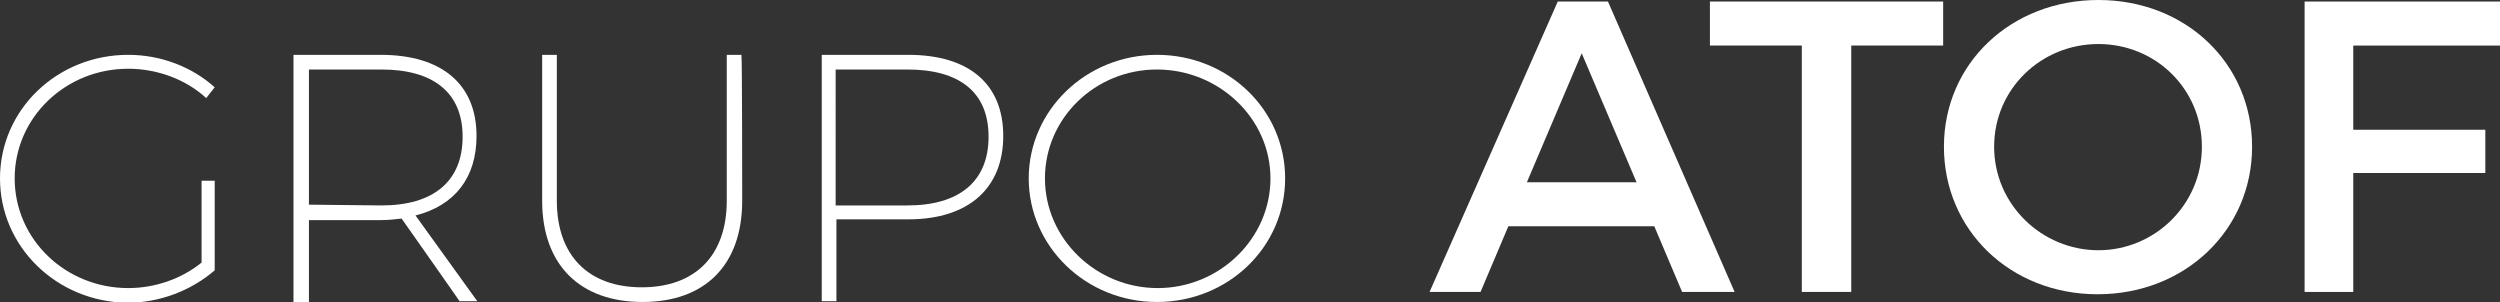
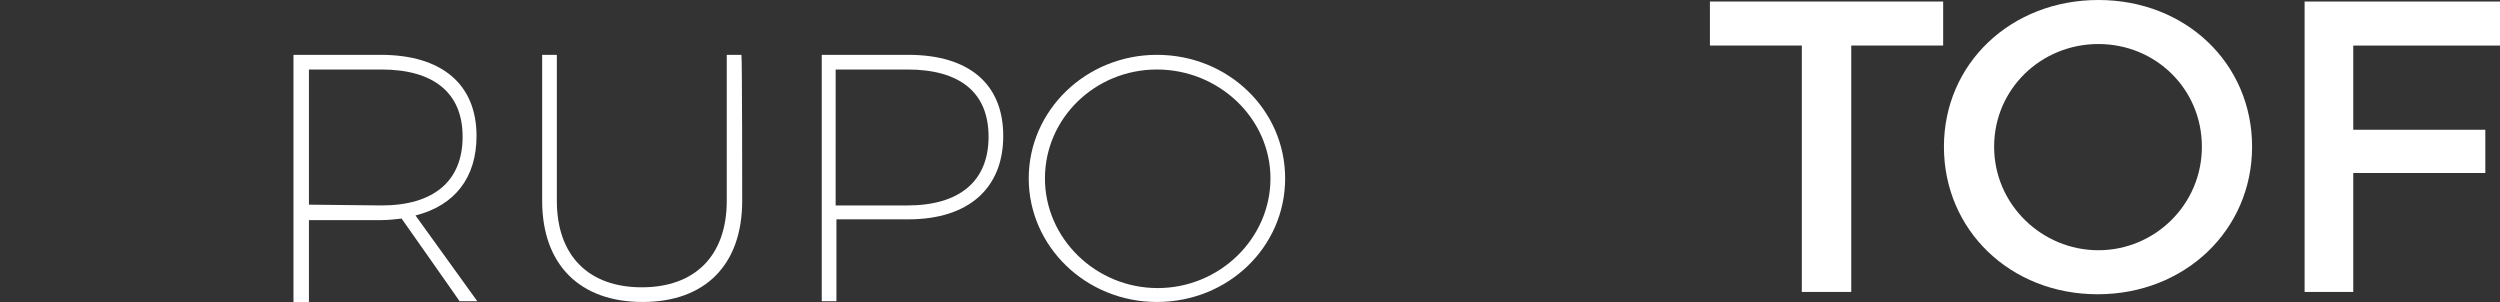
<svg xmlns="http://www.w3.org/2000/svg" version="1.1" id="Layer_2_00000163033714046831238070000017186251521443034784_" x="0px" y="0px" viewBox="0 0 323.7 39.1" style="enable-background:new 0 0 323.7 39.1;" xml:space="preserve">
  <rect x="0" y="0" width="323.7" height="39.1" fill="#333333" stroke="none" />
  <style type="text/css">
	.st0{fill:#FFFFFF;}
</style>
  <g id="Layer_1-2">
    <g>
      <g>
-         <path class="st0" d="M27.8,23.4V35c-3,2.6-7.1,4.2-11.3,4.2C7.4,39.1,0,32,0,23.1s7.4-16,16.6-16c4.3,0,8.3,1.6,11.2,4.2     l-1.1,1.4c-2.6-2.4-6.3-3.8-10.1-3.8c-8.1,0-14.7,6.3-14.7,14.2s6.6,14.2,14.7,14.2c3.5,0,6.9-1.2,9.5-3.3V23.4H27.8z" />
        <path class="st0" d="M52,28.3c-0.9,0.1-1.7,0.2-2.7,0.2H40v10.6H38v-32h11.3c7.9,0,12.4,3.8,12.4,10.5c0,5.4-2.8,9-7.9,10.3     l8,11.1h-2.3C59.6,39.1,52,28.3,52,28.3z M49.4,26.6c6.7,0,10.5-3.1,10.5-8.9S56,9,49.4,9h-9.4v17.5L49.4,26.6L49.4,26.6z" />
        <path class="st0" d="M96.1,26c0,8.3-4.8,13.1-12.9,13.1S70.2,34.3,70.2,26V7.1h1.9V26c0,7.1,4.1,11.2,11,11.2s11-4.1,11-11.2V7.1     h1.9C96.1,7.1,96.1,26,96.1,26z" />
        <path class="st0" d="M117.6,7.1c7.9,0,12.3,3.8,12.3,10.5s-4.4,10.8-12.3,10.8h-9.3v10.6h-1.9V7.1C106.3,7.1,117.6,7.1,117.6,7.1     z M108.2,26.6h9.3c6.7,0,10.5-3.1,10.5-8.9S124.2,9,117.5,9h-9.3V26.6L108.2,26.6z" />
        <path class="st0" d="M166.4,23.1c0,8.9-7.4,16-16.6,16s-16.6-7.2-16.6-16s7.4-16,16.6-16S166.4,14.2,166.4,23.1z M135.3,23.1     c0,7.8,6.6,14.2,14.6,14.2s14.6-6.4,14.6-14.2S157.8,9,149.8,9S135.3,15.3,135.3,23.1z" />
      </g>
      <g>
-         <path class="st0" d="M195.3,29.3l-3.6,8.5h-6.6l16.6-37.6h6.5l16.4,37.6h-6.8l-3.6-8.5L195.3,29.3L195.3,29.3z M204.8,6.9     l-7.1,16.7h14.2L204.8,6.9L204.8,6.9z" />
        <path class="st0" d="M239.7,5.9v31.9h-6.4V5.9h-11.9V0.2h30.2v5.7H239.7L239.7,5.9z" />
        <path class="st0" d="M291.6,19c0,10.8-8.7,19.1-20,19.1s-19.9-8.3-19.9-19.1s8.7-19,20-19S291.6,8.2,291.6,19L291.6,19z      M258.2,19c0,7.5,6.2,13.4,13.5,13.4s13.4-5.9,13.4-13.4s-6-13.3-13.4-13.3S258.2,11.5,258.2,19z" />
        <path class="st0" d="M304.7,5.9v10.9h17.1v5.6h-17.1v15.4h-6.3V0.2h25.3l0,5.7L304.7,5.9L304.7,5.9z" />
      </g>
    </g>
  </g>
</svg>